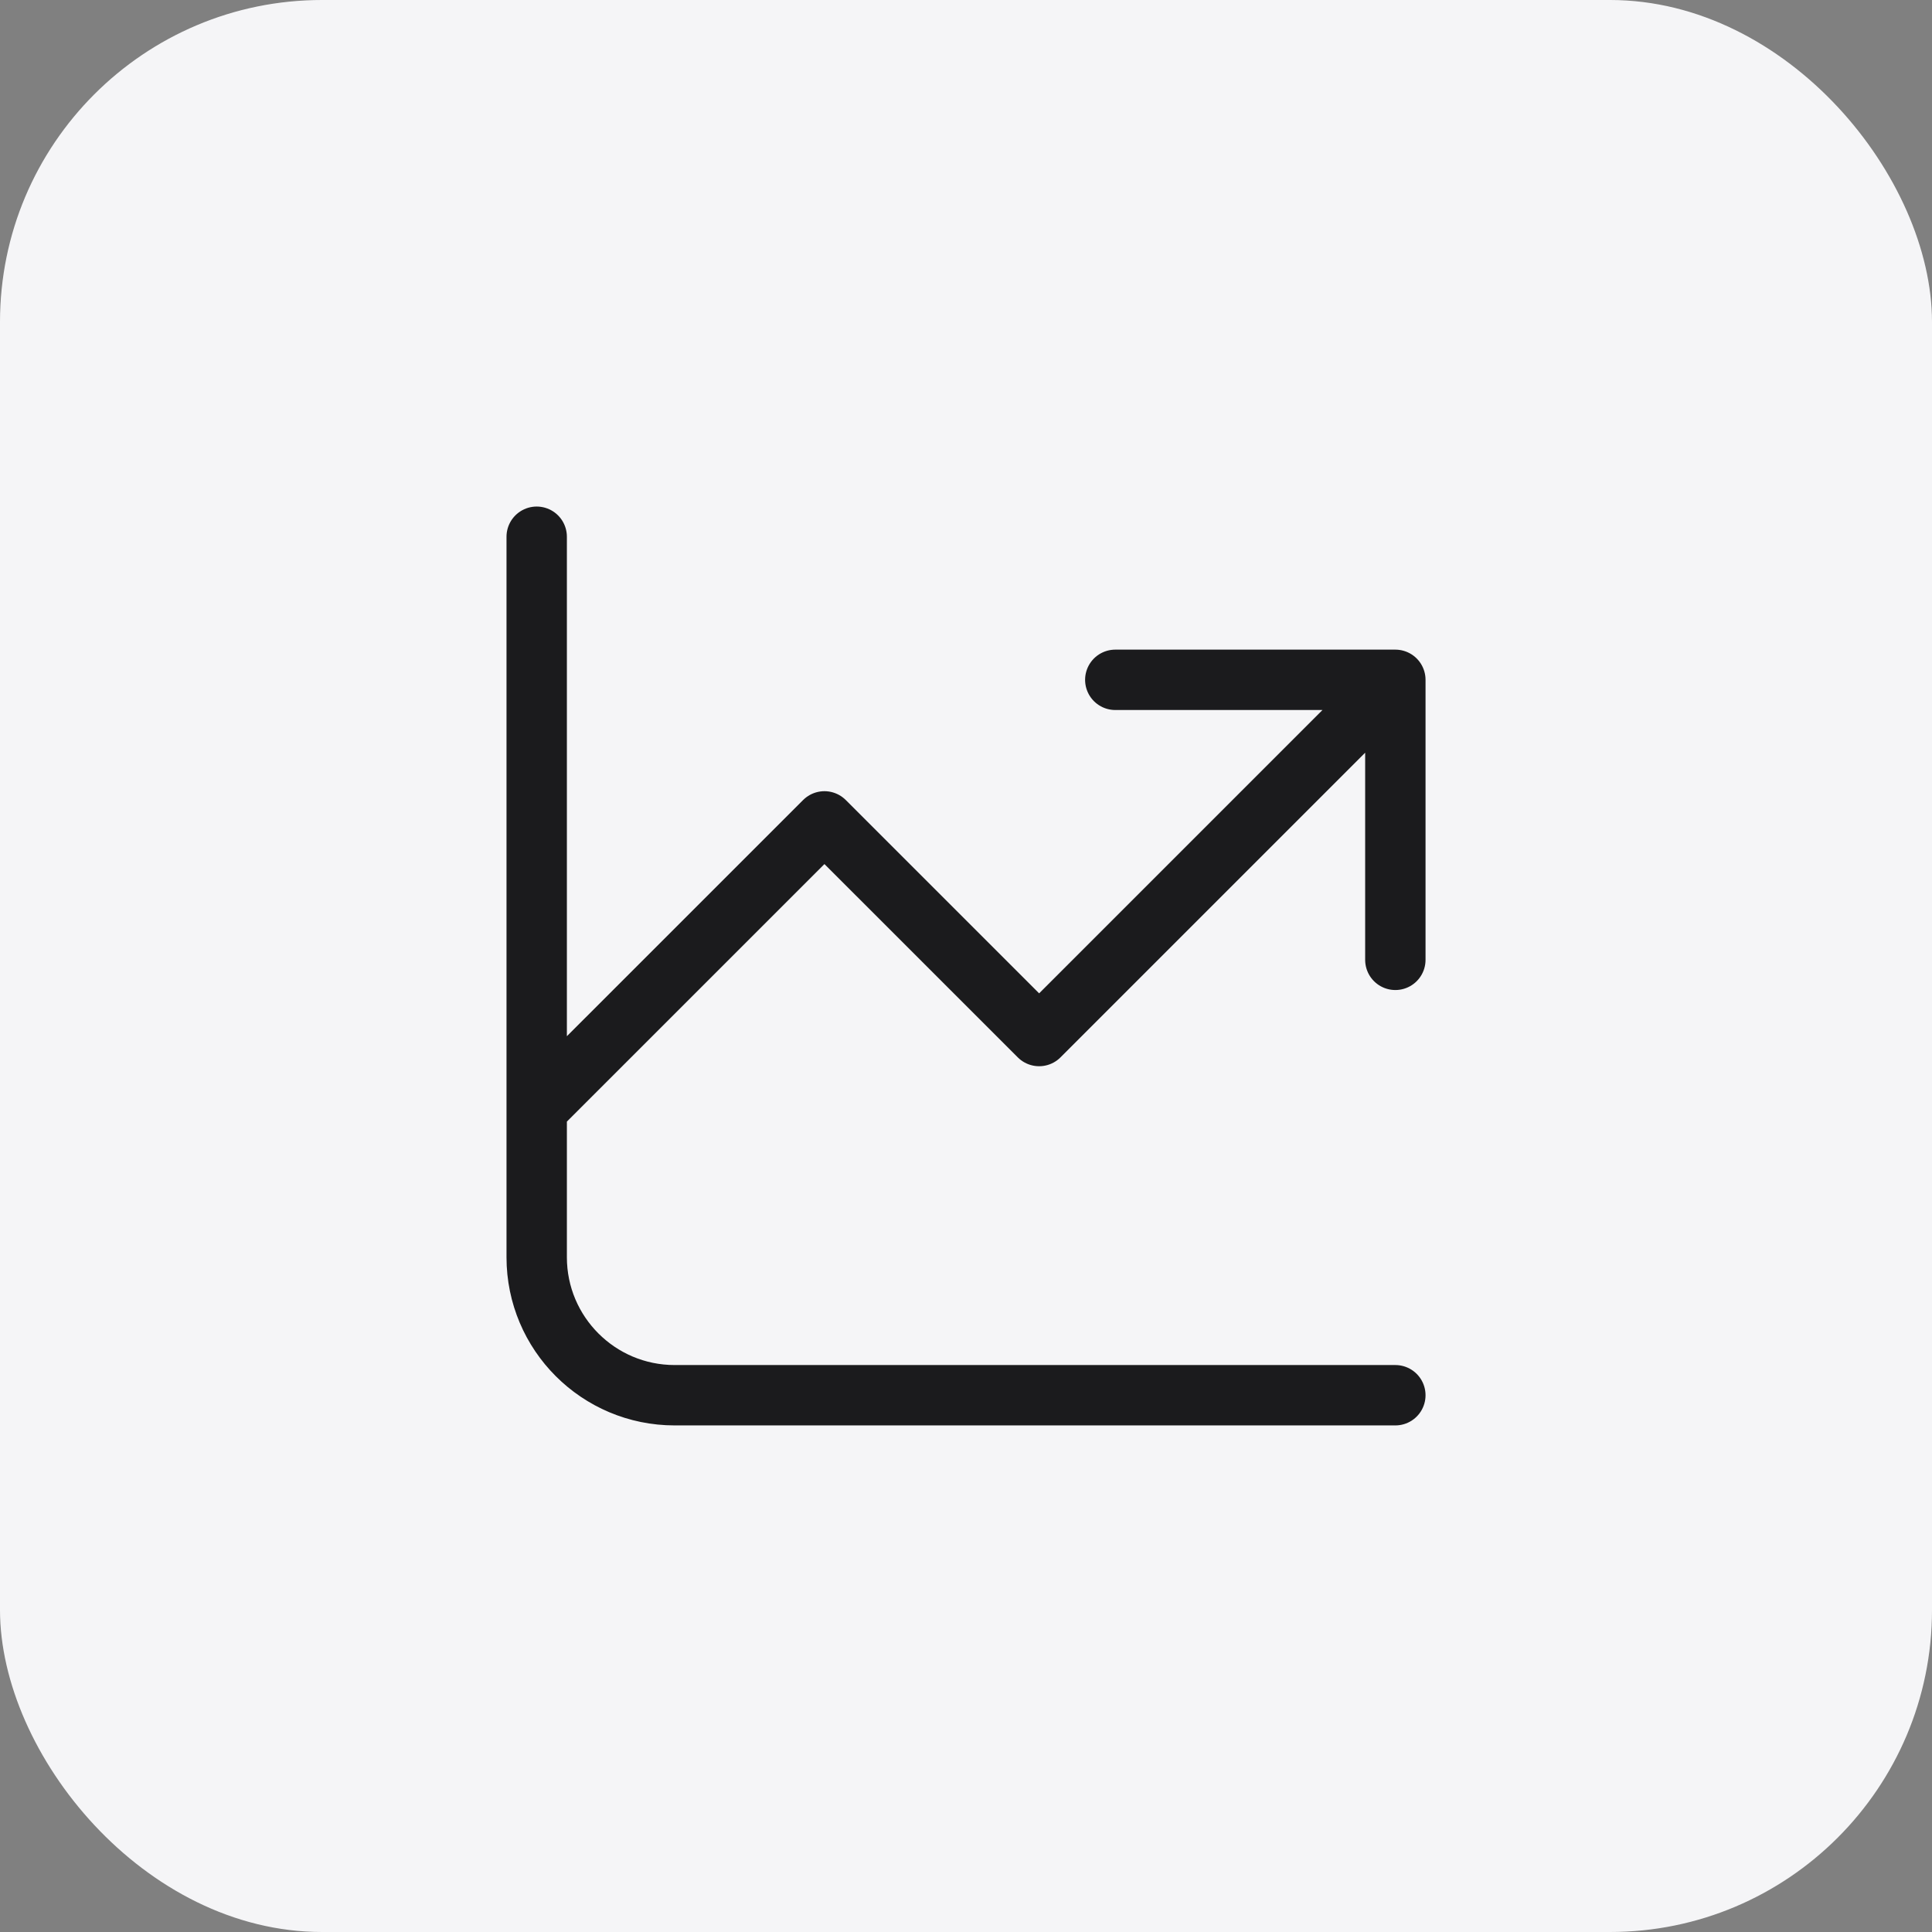
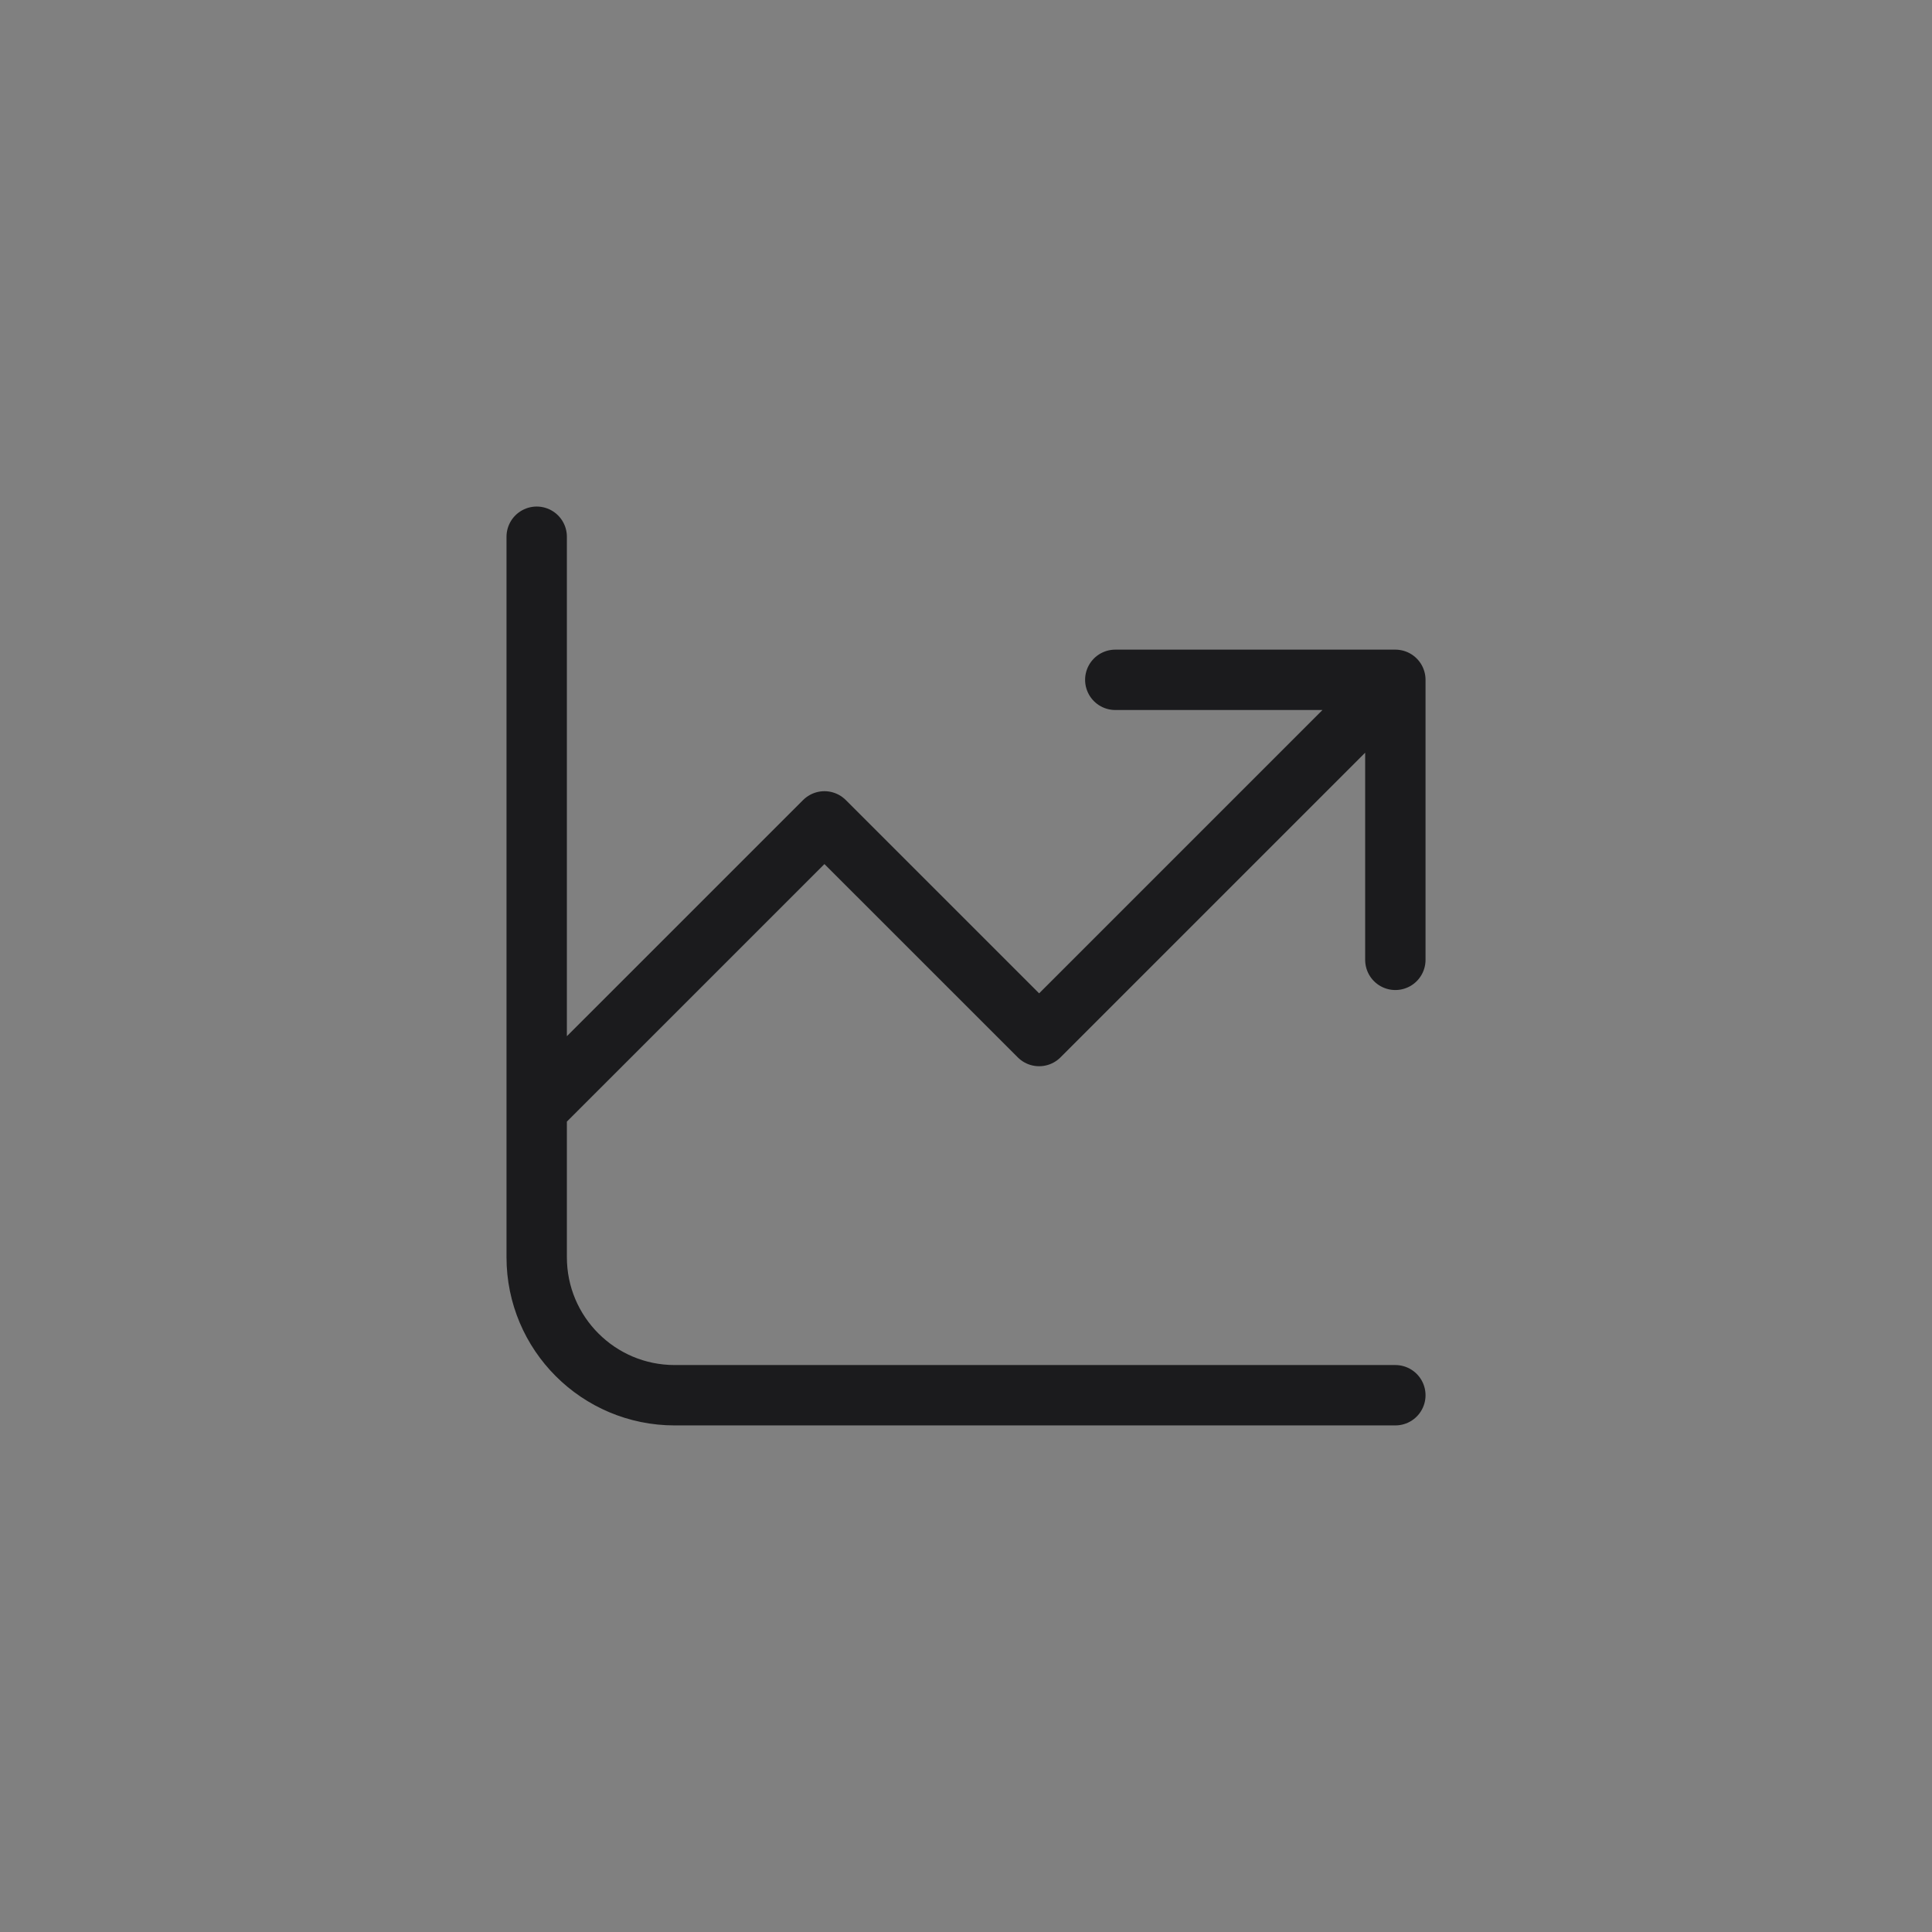
<svg xmlns="http://www.w3.org/2000/svg" width="48" height="48" viewBox="0 0 48 48" fill="none">
  <rect x="0" y="0" width="48" height="48" fill="#808080" stroke="none" />
-   <rect x="48" y="48" width="48" height="48" rx="8" transform="rotate(180 48 48)" fill="#F5F5F7" />
-   <path d="M34.667 23.847V16.89M34.667 16.89H27.709M34.667 16.89L25.817 25.74L20.483 20.407L13.553 27.336M13.334 13.335V31.236C13.334 33.13 14.869 34.664 16.762 34.664H34.667" stroke="#1B1B1D" stroke-width="1.5" stroke-miterlimit="10" stroke-linecap="round" stroke-linejoin="round" />
+   <path d="M34.667 23.847V16.89H27.709M34.667 16.89L25.817 25.74L20.483 20.407L13.553 27.336M13.334 13.335V31.236C13.334 33.13 14.869 34.664 16.762 34.664H34.667" stroke="#1B1B1D" stroke-width="1.5" stroke-miterlimit="10" stroke-linecap="round" stroke-linejoin="round" />
</svg>